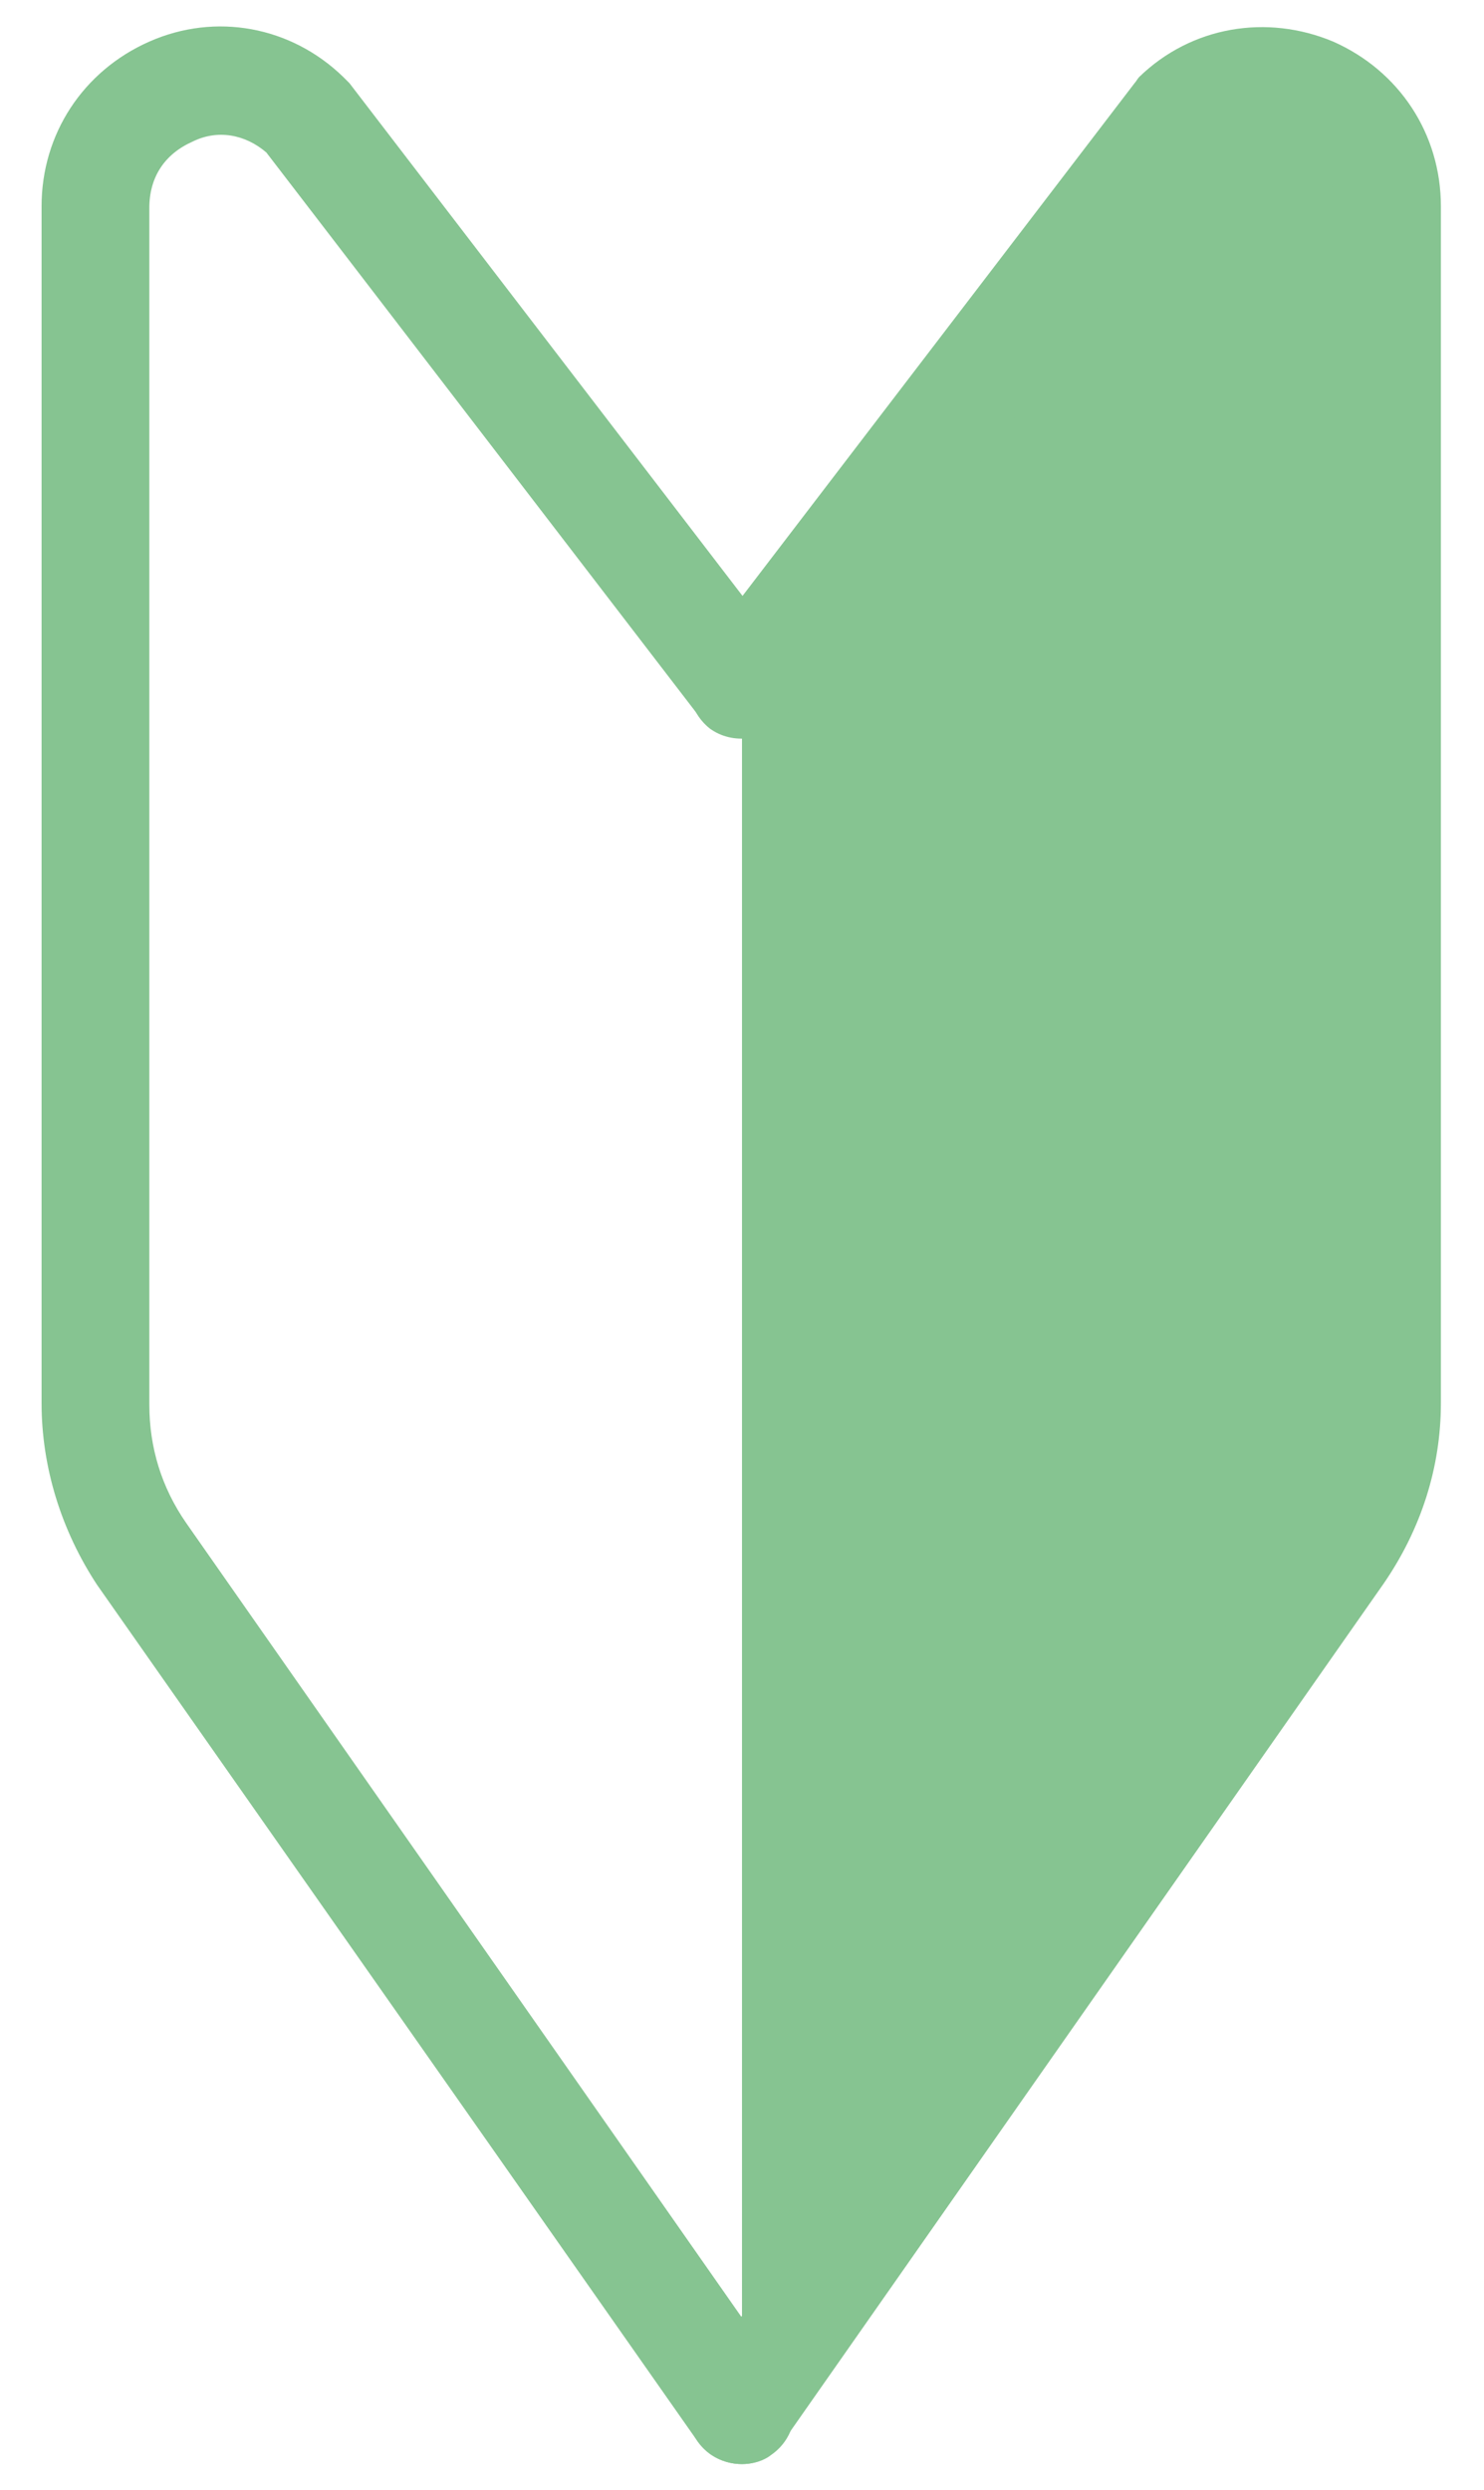
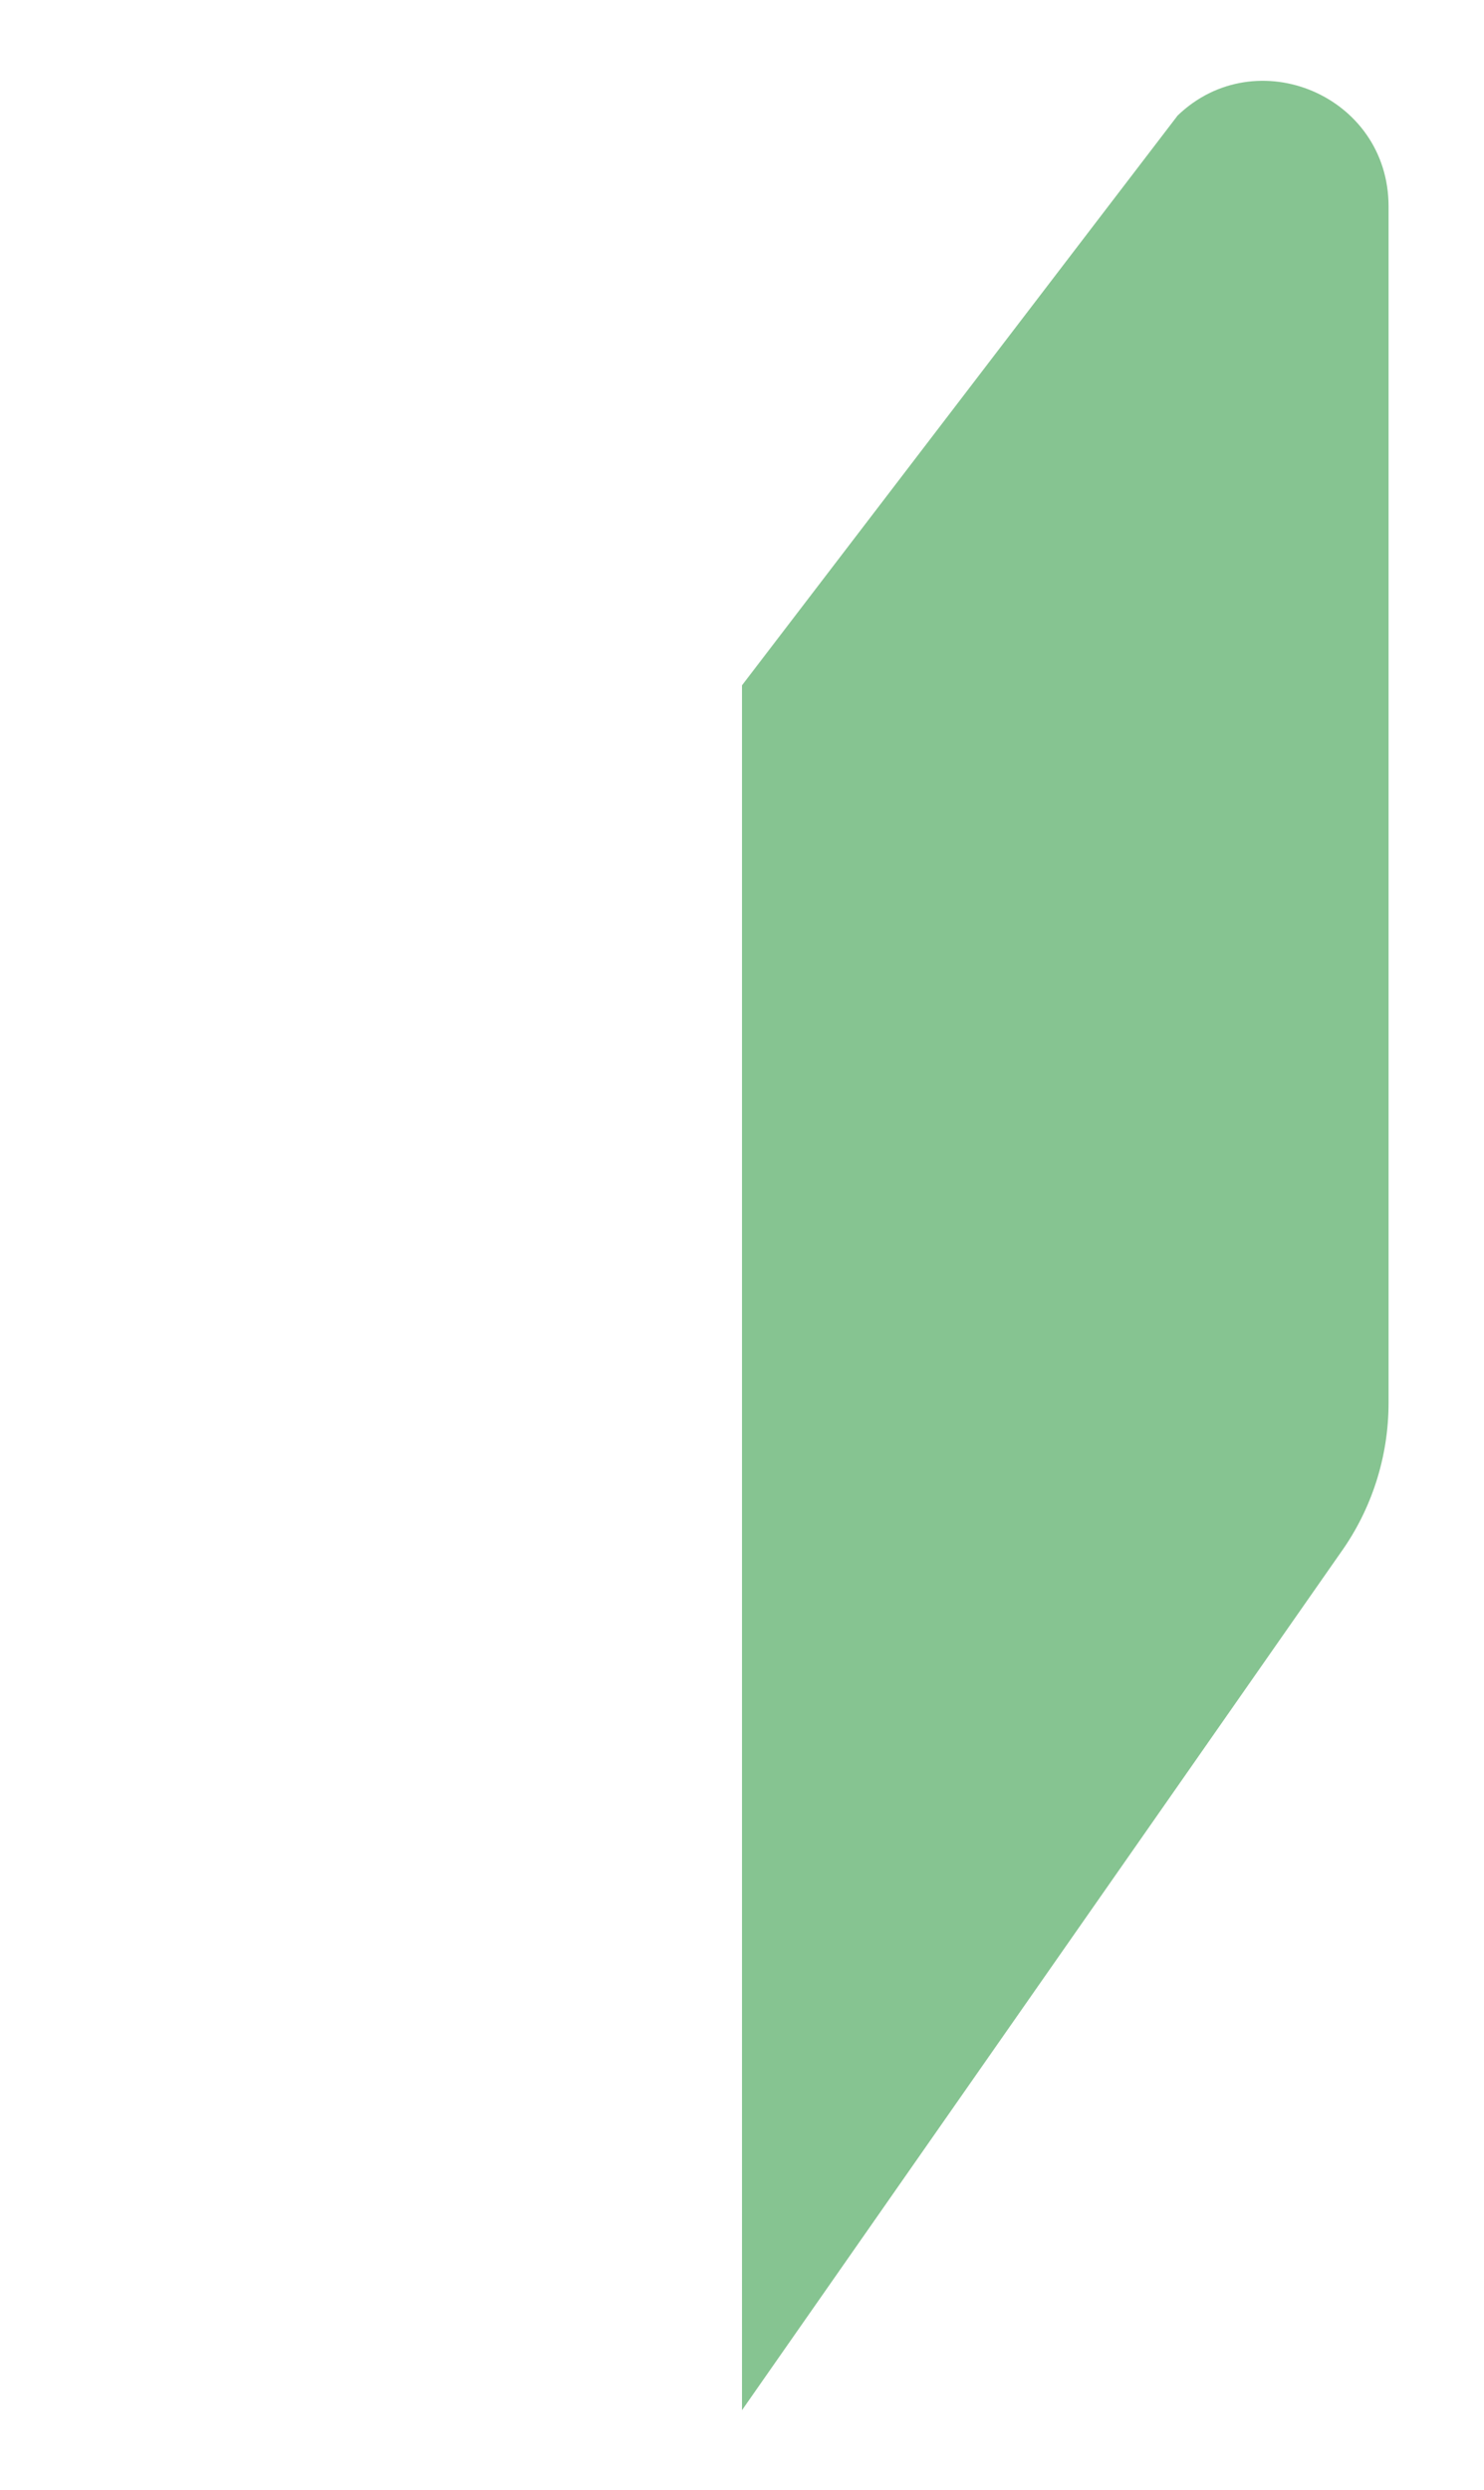
<svg xmlns="http://www.w3.org/2000/svg" version="1.1" id="レイヤー_1" x="0px" y="0px" viewBox="0 0 96.4 161.7" style="enable-background:new 0 0 96.4 161.7;" xml:space="preserve">
  <style type="text/css">
	.st0{fill:#86C491;}
</style>
  <g>
    <g>
      <path class="st0" d="M48.2,156.5l38.9-55.7c2-2.8,3.1-6.2,3.1-9.7V13.4c0-7.2-8.6-10.8-13.7-5.9l-28.3,37" />
-       <path class="st0" d="M48.2,160c-0.7,0-1.4-0.2-2-0.6c-1.6-1.1-2-3.3-0.9-4.9l39-55.6c1.6-2.3,2.4-4.9,2.4-7.7V13.4    c0-1.9-1-3.5-2.8-4.3c-1.7-0.7-3.5-0.4-4.8,0.7L51,46.6c-1.2,1.5-3.4,1.8-4.9,0.7c-1.5-1.2-1.8-3.4-0.7-4.9l28.3-37    C73.8,5.3,73.9,5.1,74,5c3.4-3.3,8.3-4.1,12.6-2.3c4.3,1.9,7,6,7,10.7v77.7c0,4.2-1.3,8.2-3.7,11.7l-39,55.7    C50.4,159.4,49.3,160,48.2,160z" />
    </g>
    <g>
-       <path class="st0" d="M48.2,160c-1.1,0-2.2-0.5-2.9-1.5l-39-55.6C4,99.4,2.7,95.3,2.7,91.1V13.4c0-4.7,2.7-8.8,7-10.7    s9.2-1,12.6,2.3c0.1,0.1,0.3,0.3,0.4,0.4L51,42.3c1.2,1.5,0.9,3.7-0.7,4.9c-1.5,1.2-3.7,0.9-4.9-0.7L17.3,9.9    c-1.4-1.2-3.2-1.5-4.8-0.7c-1.8,0.8-2.8,2.3-2.8,4.3v77.7c0,2.8,0.8,5.4,2.4,7.7L51,154.5c1.1,1.6,0.7,3.8-0.9,4.9    C49.6,159.8,48.9,160,48.2,160z" />
-     </g>
+       </g>
  </g>
</svg>